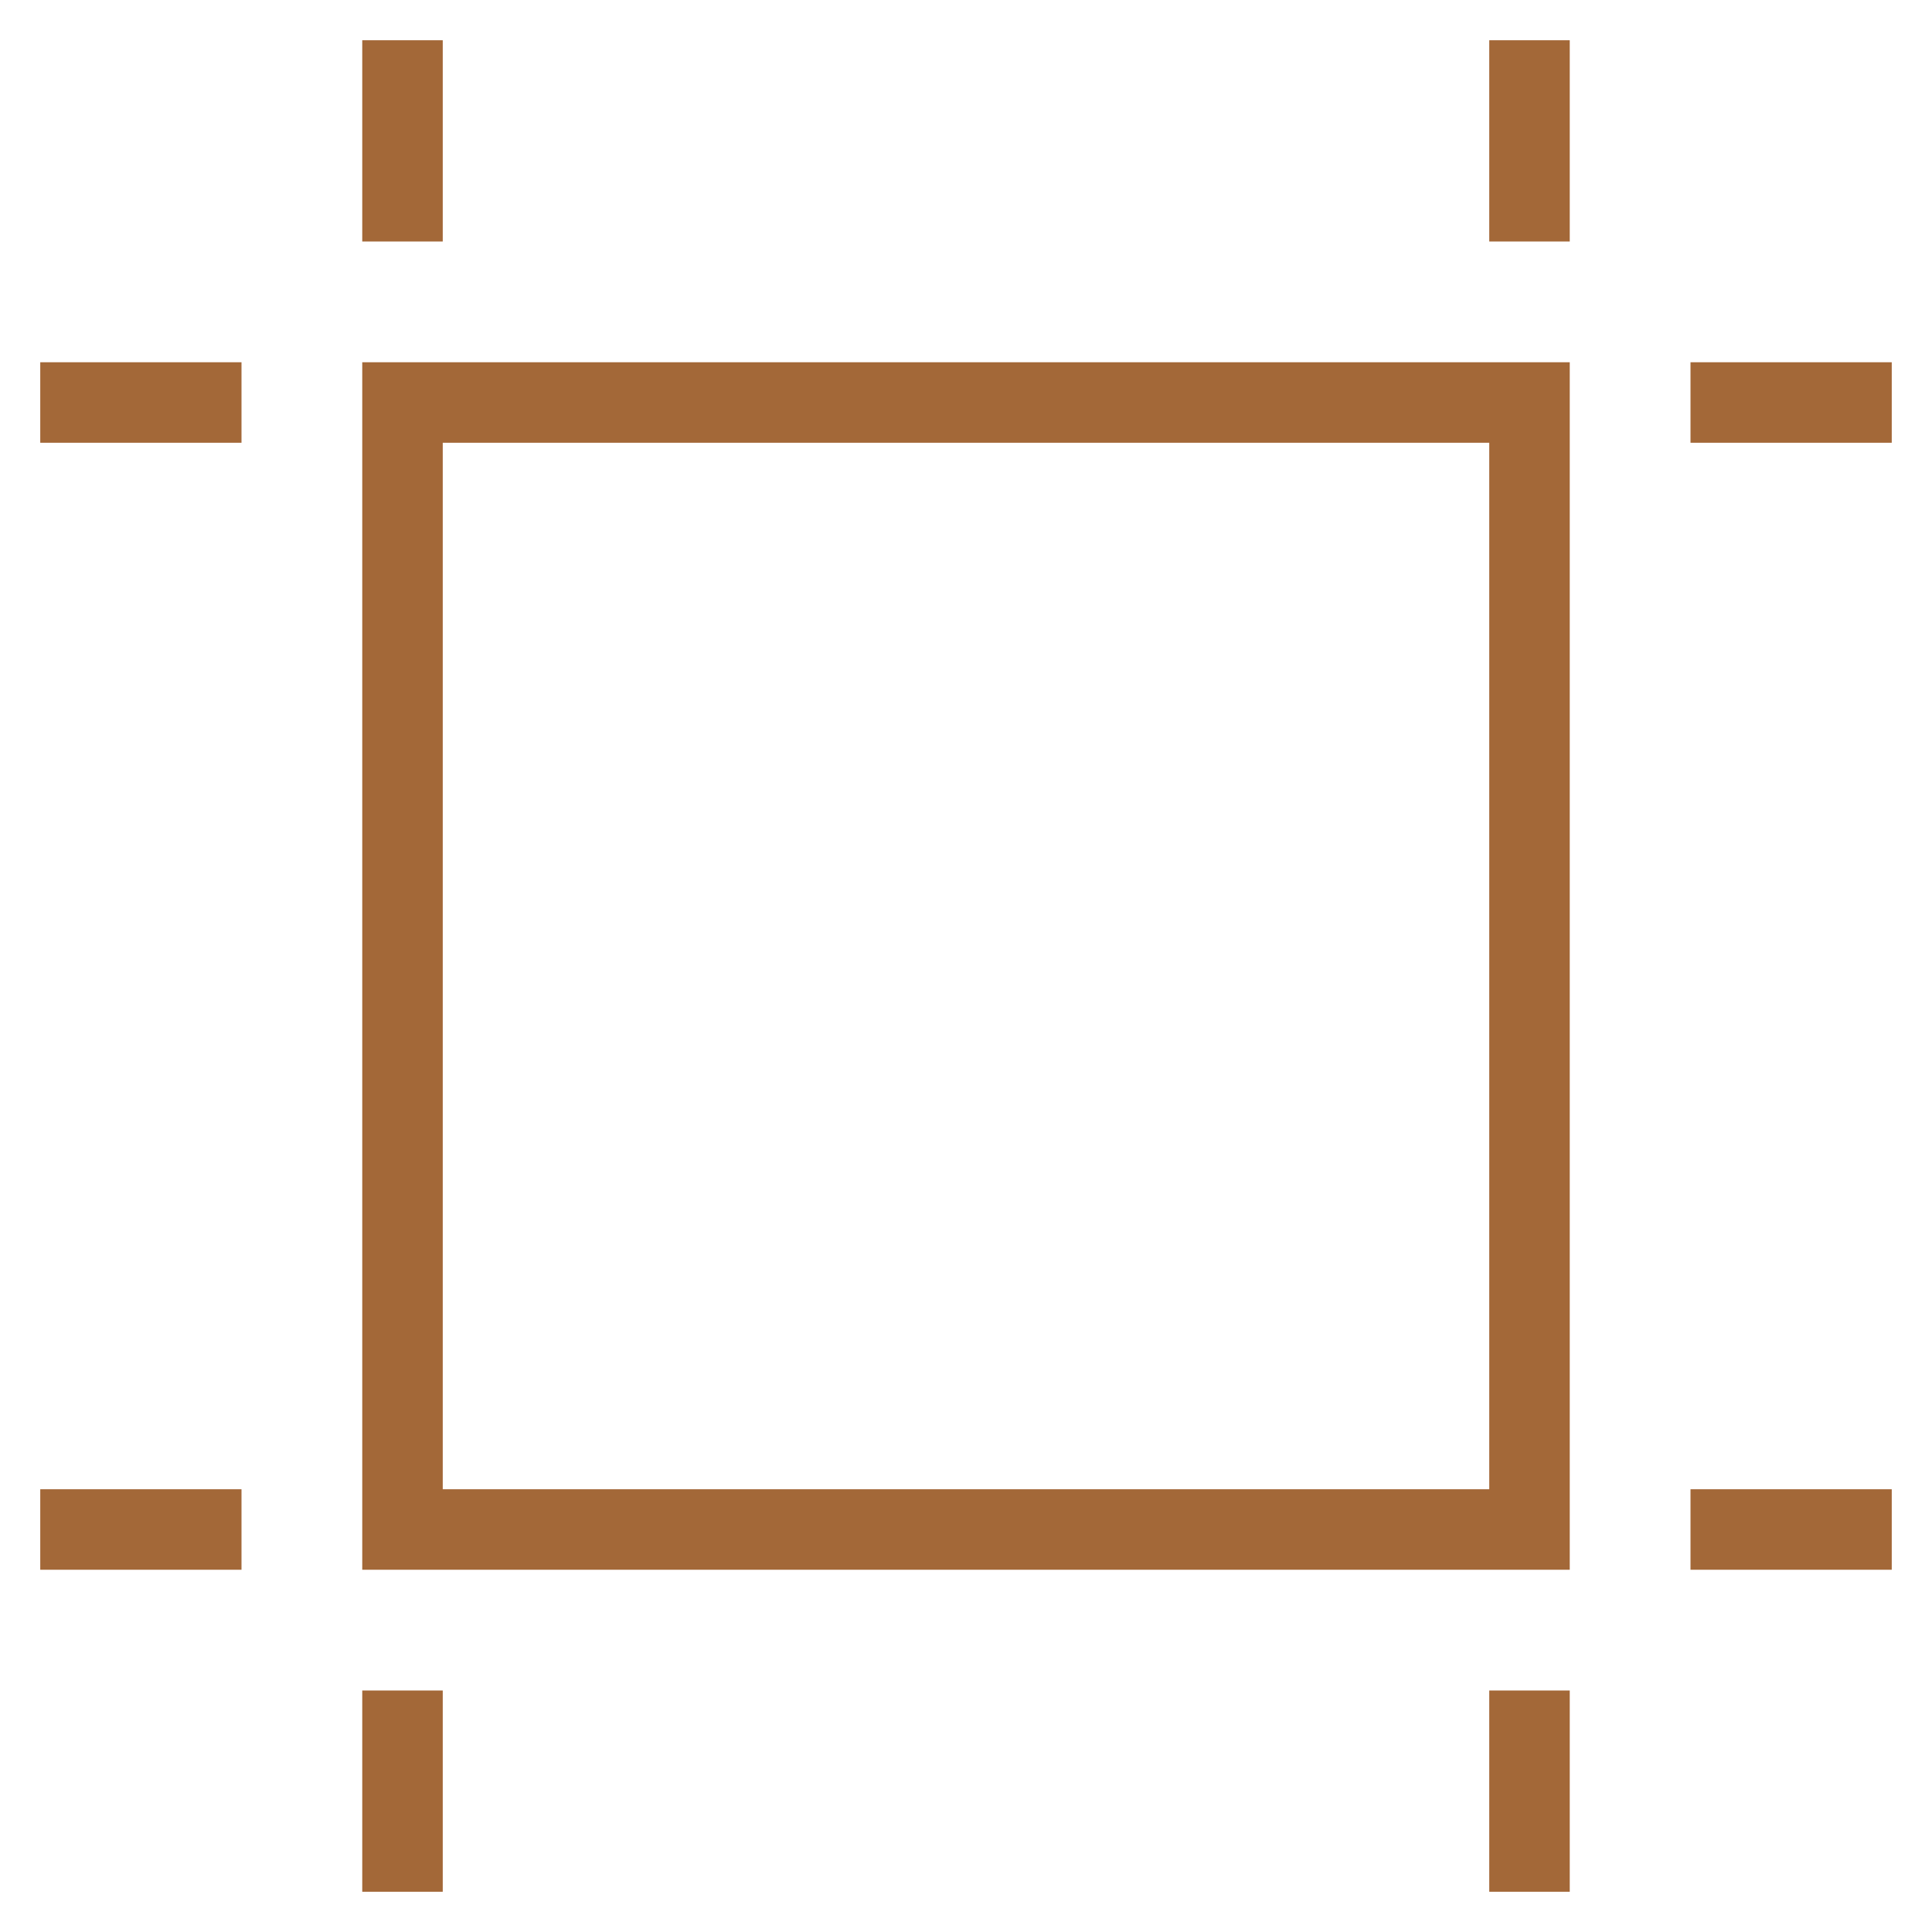
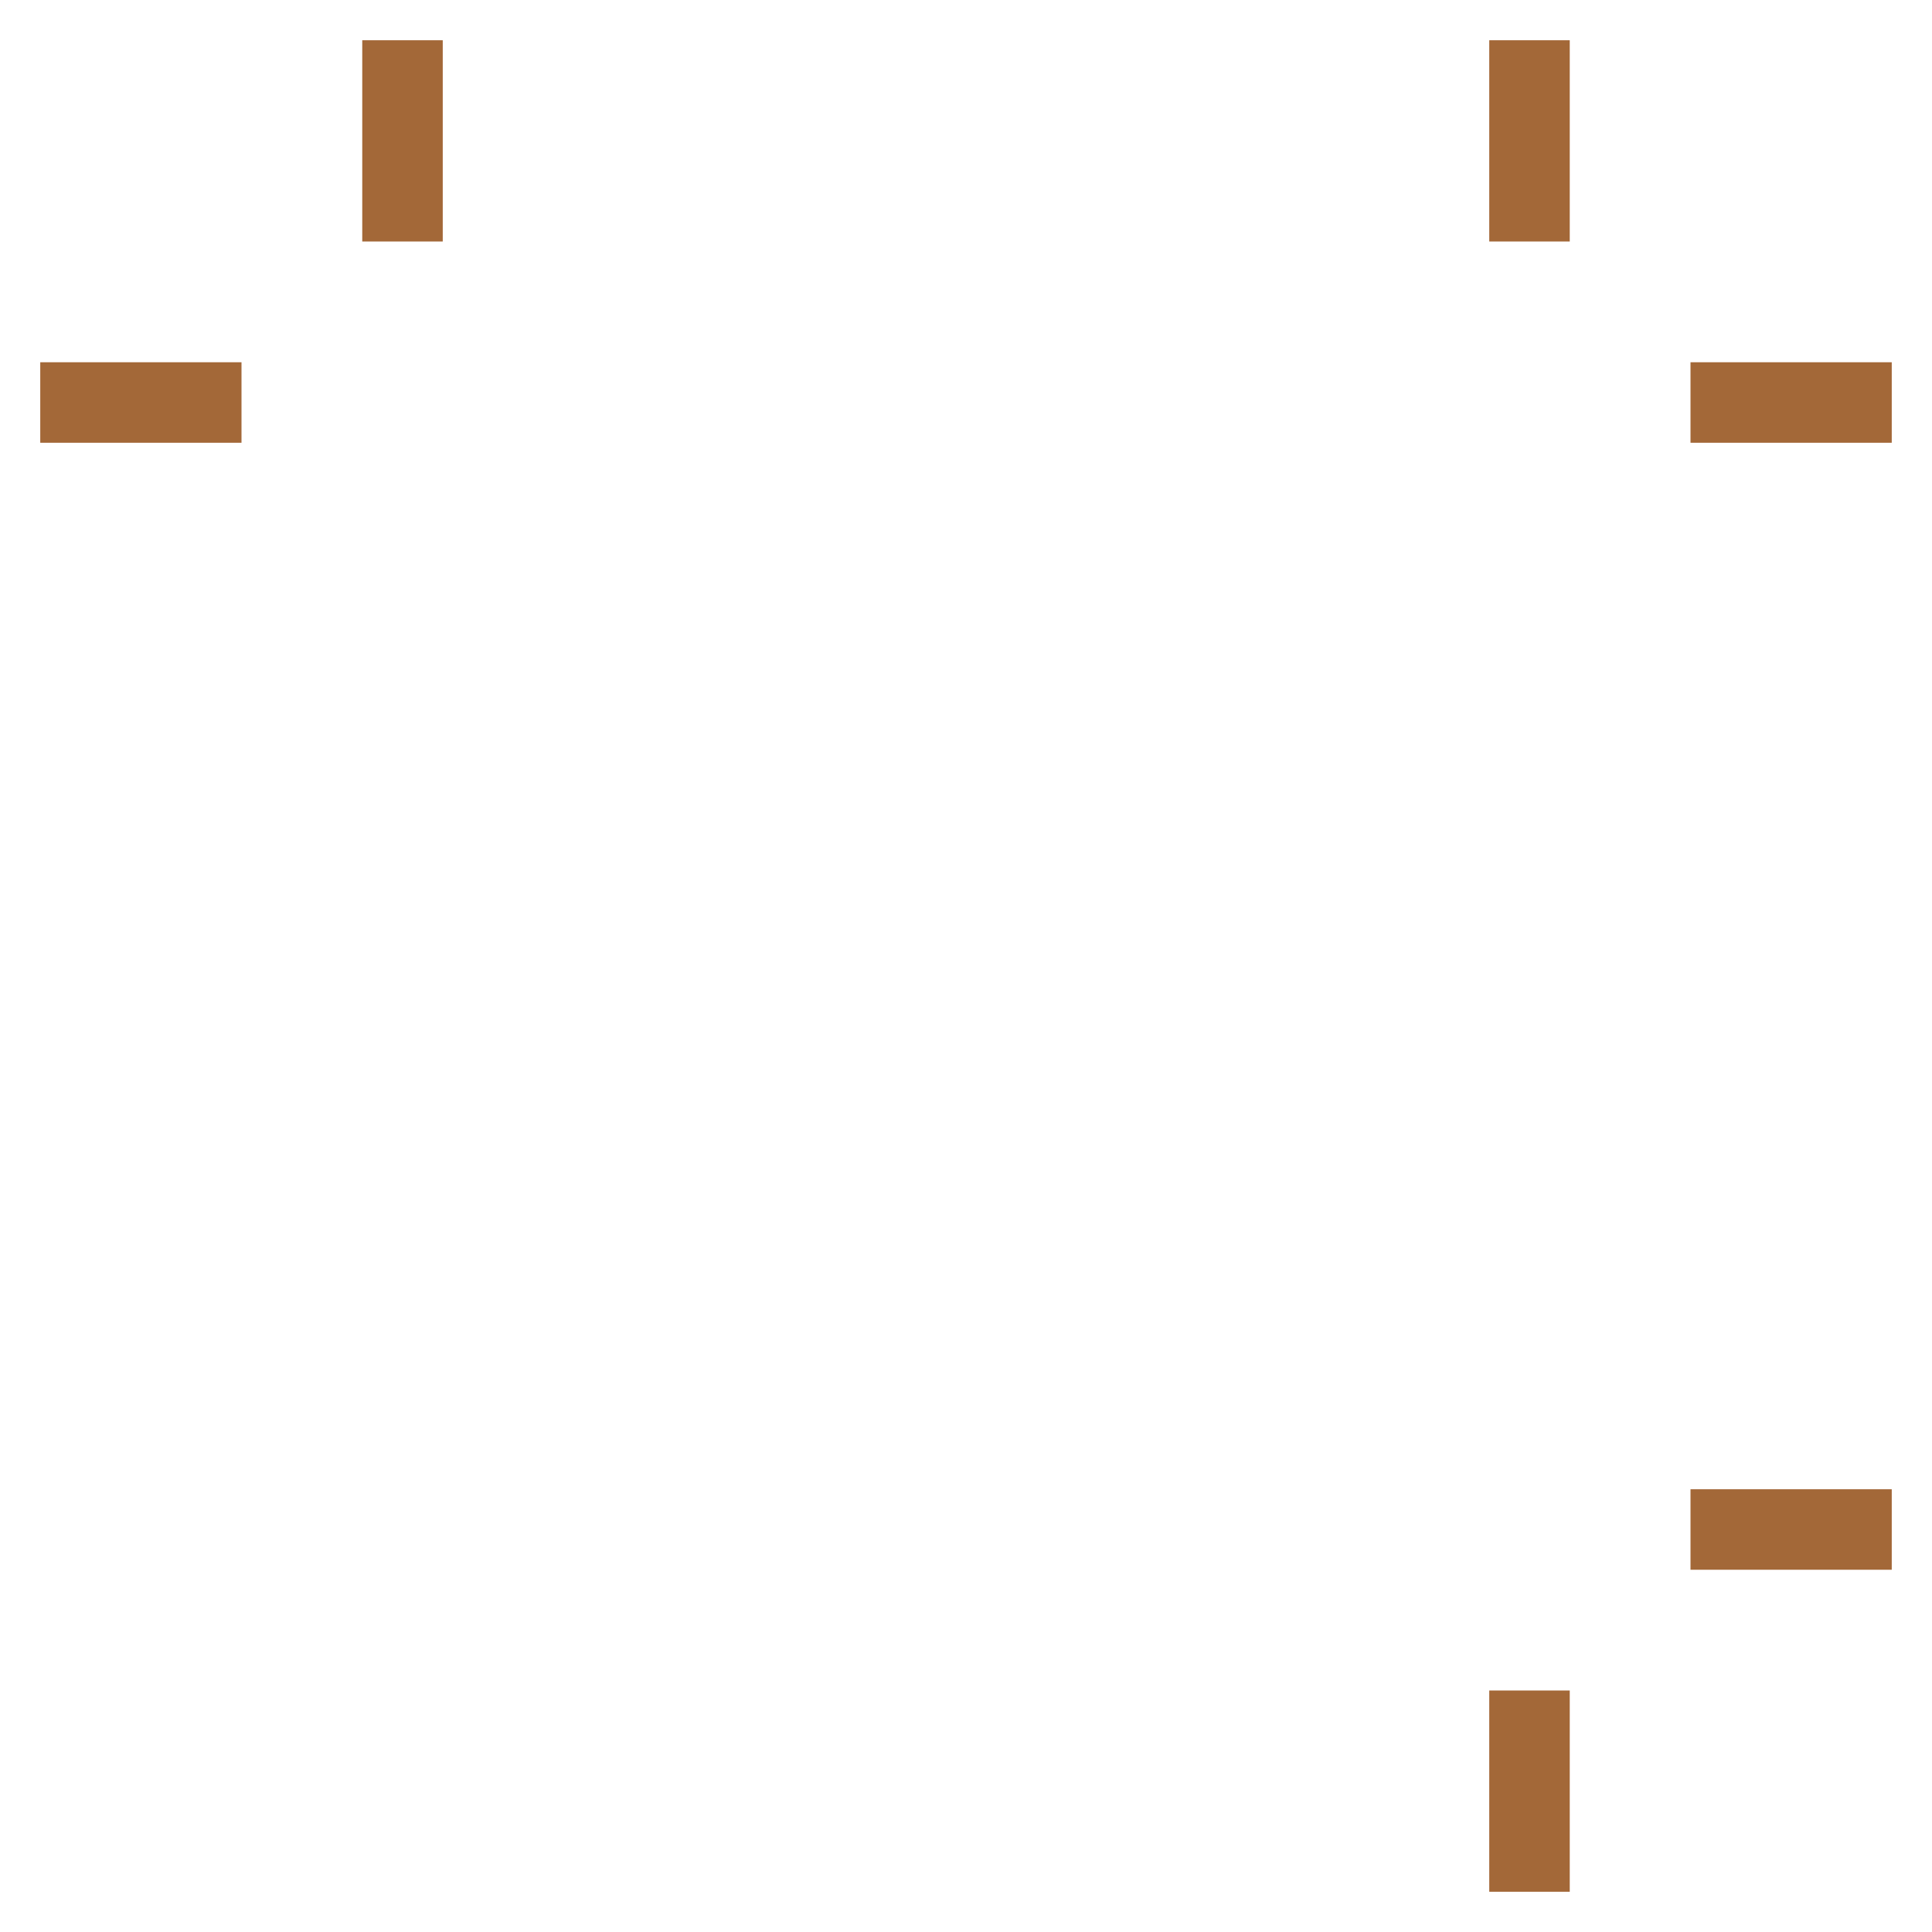
<svg xmlns="http://www.w3.org/2000/svg" width="48" height="48" viewBox="0 0 48 48" fill="none">
-   <path d="M38 10H10V38H38V10Z" stroke="#A36838" stroke-width="2" stroke-miterlimit="10" stroke-linecap="square" />
  <path d="M38 46V43" stroke="#A36838" stroke-width="2" stroke-miterlimit="10" stroke-linecap="square" />
  <path d="M38 5V2" stroke="#A36838" stroke-width="2" stroke-miterlimit="10" stroke-linecap="square" />
-   <path d="M10 46V43" stroke="#A36838" stroke-width="2" stroke-miterlimit="10" stroke-linecap="square" />
  <path d="M10 5V2" stroke="#A36838" stroke-width="2" stroke-miterlimit="10" stroke-linecap="square" />
-   <path d="M2 38H5" stroke="#A36838" stroke-width="2" stroke-miterlimit="10" stroke-linecap="square" />
  <path d="M43 38H46" stroke="#A36838" stroke-width="2" stroke-miterlimit="10" stroke-linecap="square" />
  <path d="M2 10H5" stroke="#A36838" stroke-width="2" stroke-miterlimit="10" stroke-linecap="square" />
  <path d="M43 10H46" stroke="#A36838" stroke-width="2" stroke-miterlimit="10" stroke-linecap="square" />
</svg>